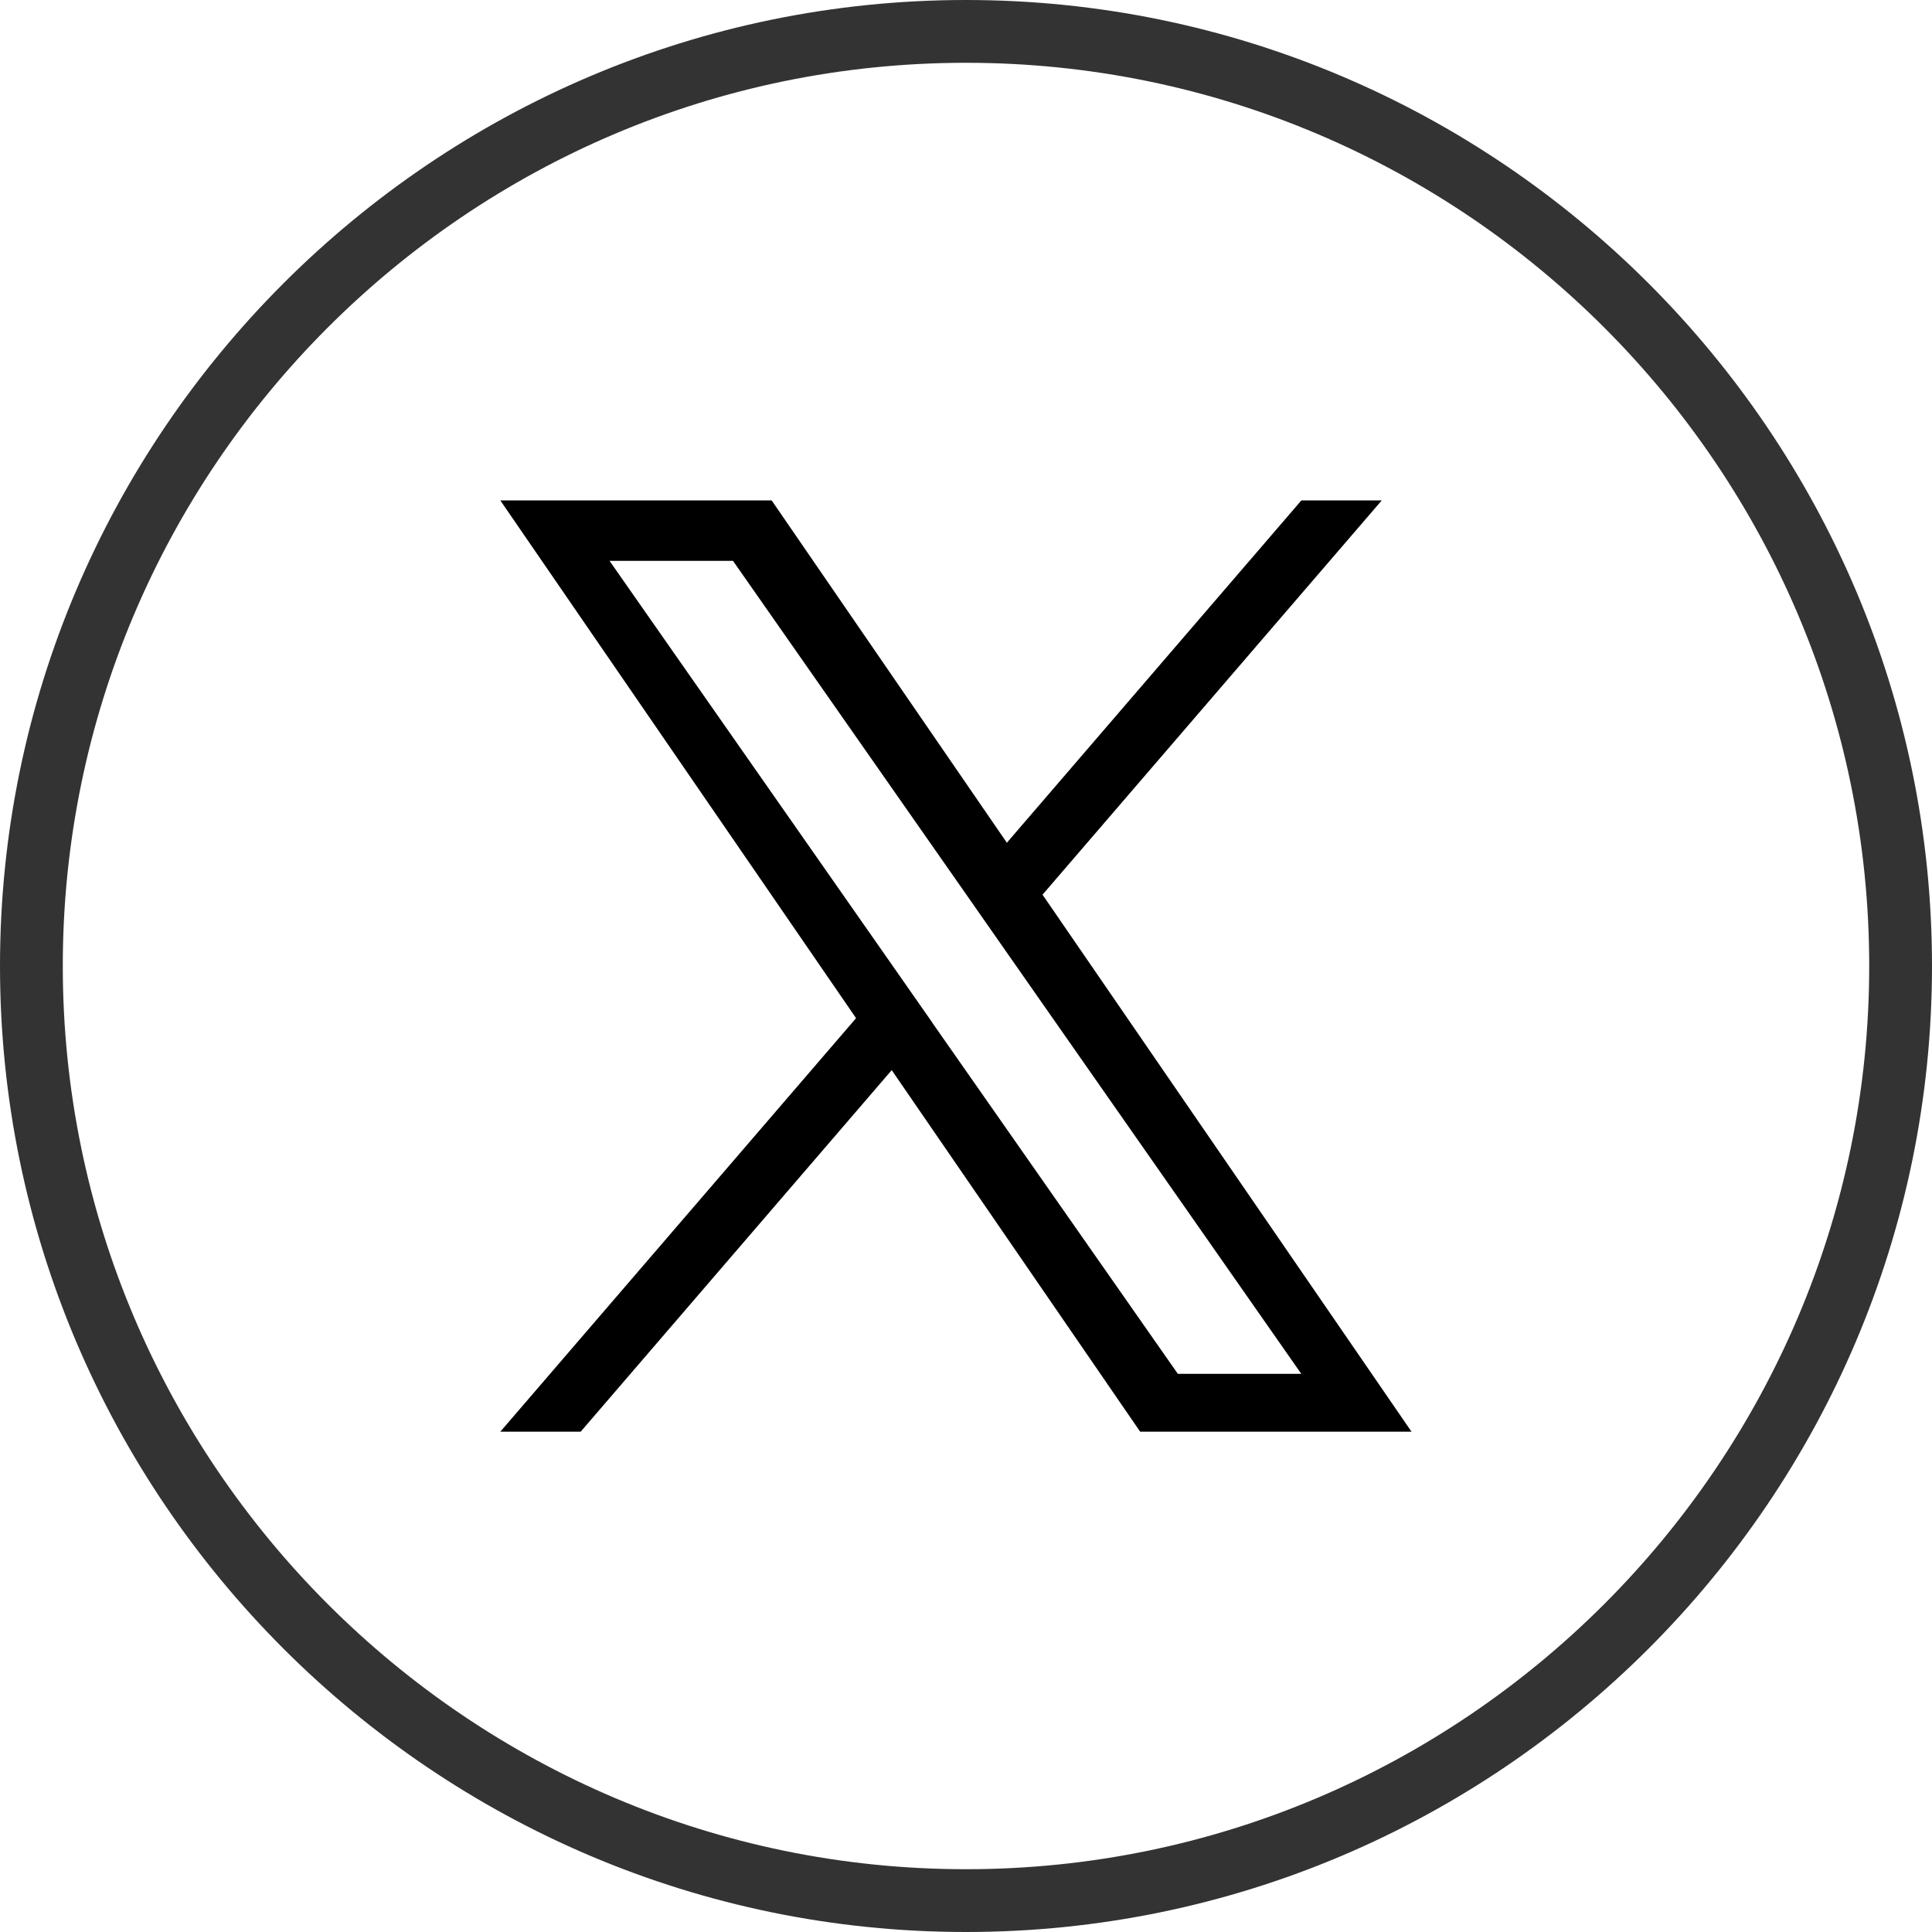
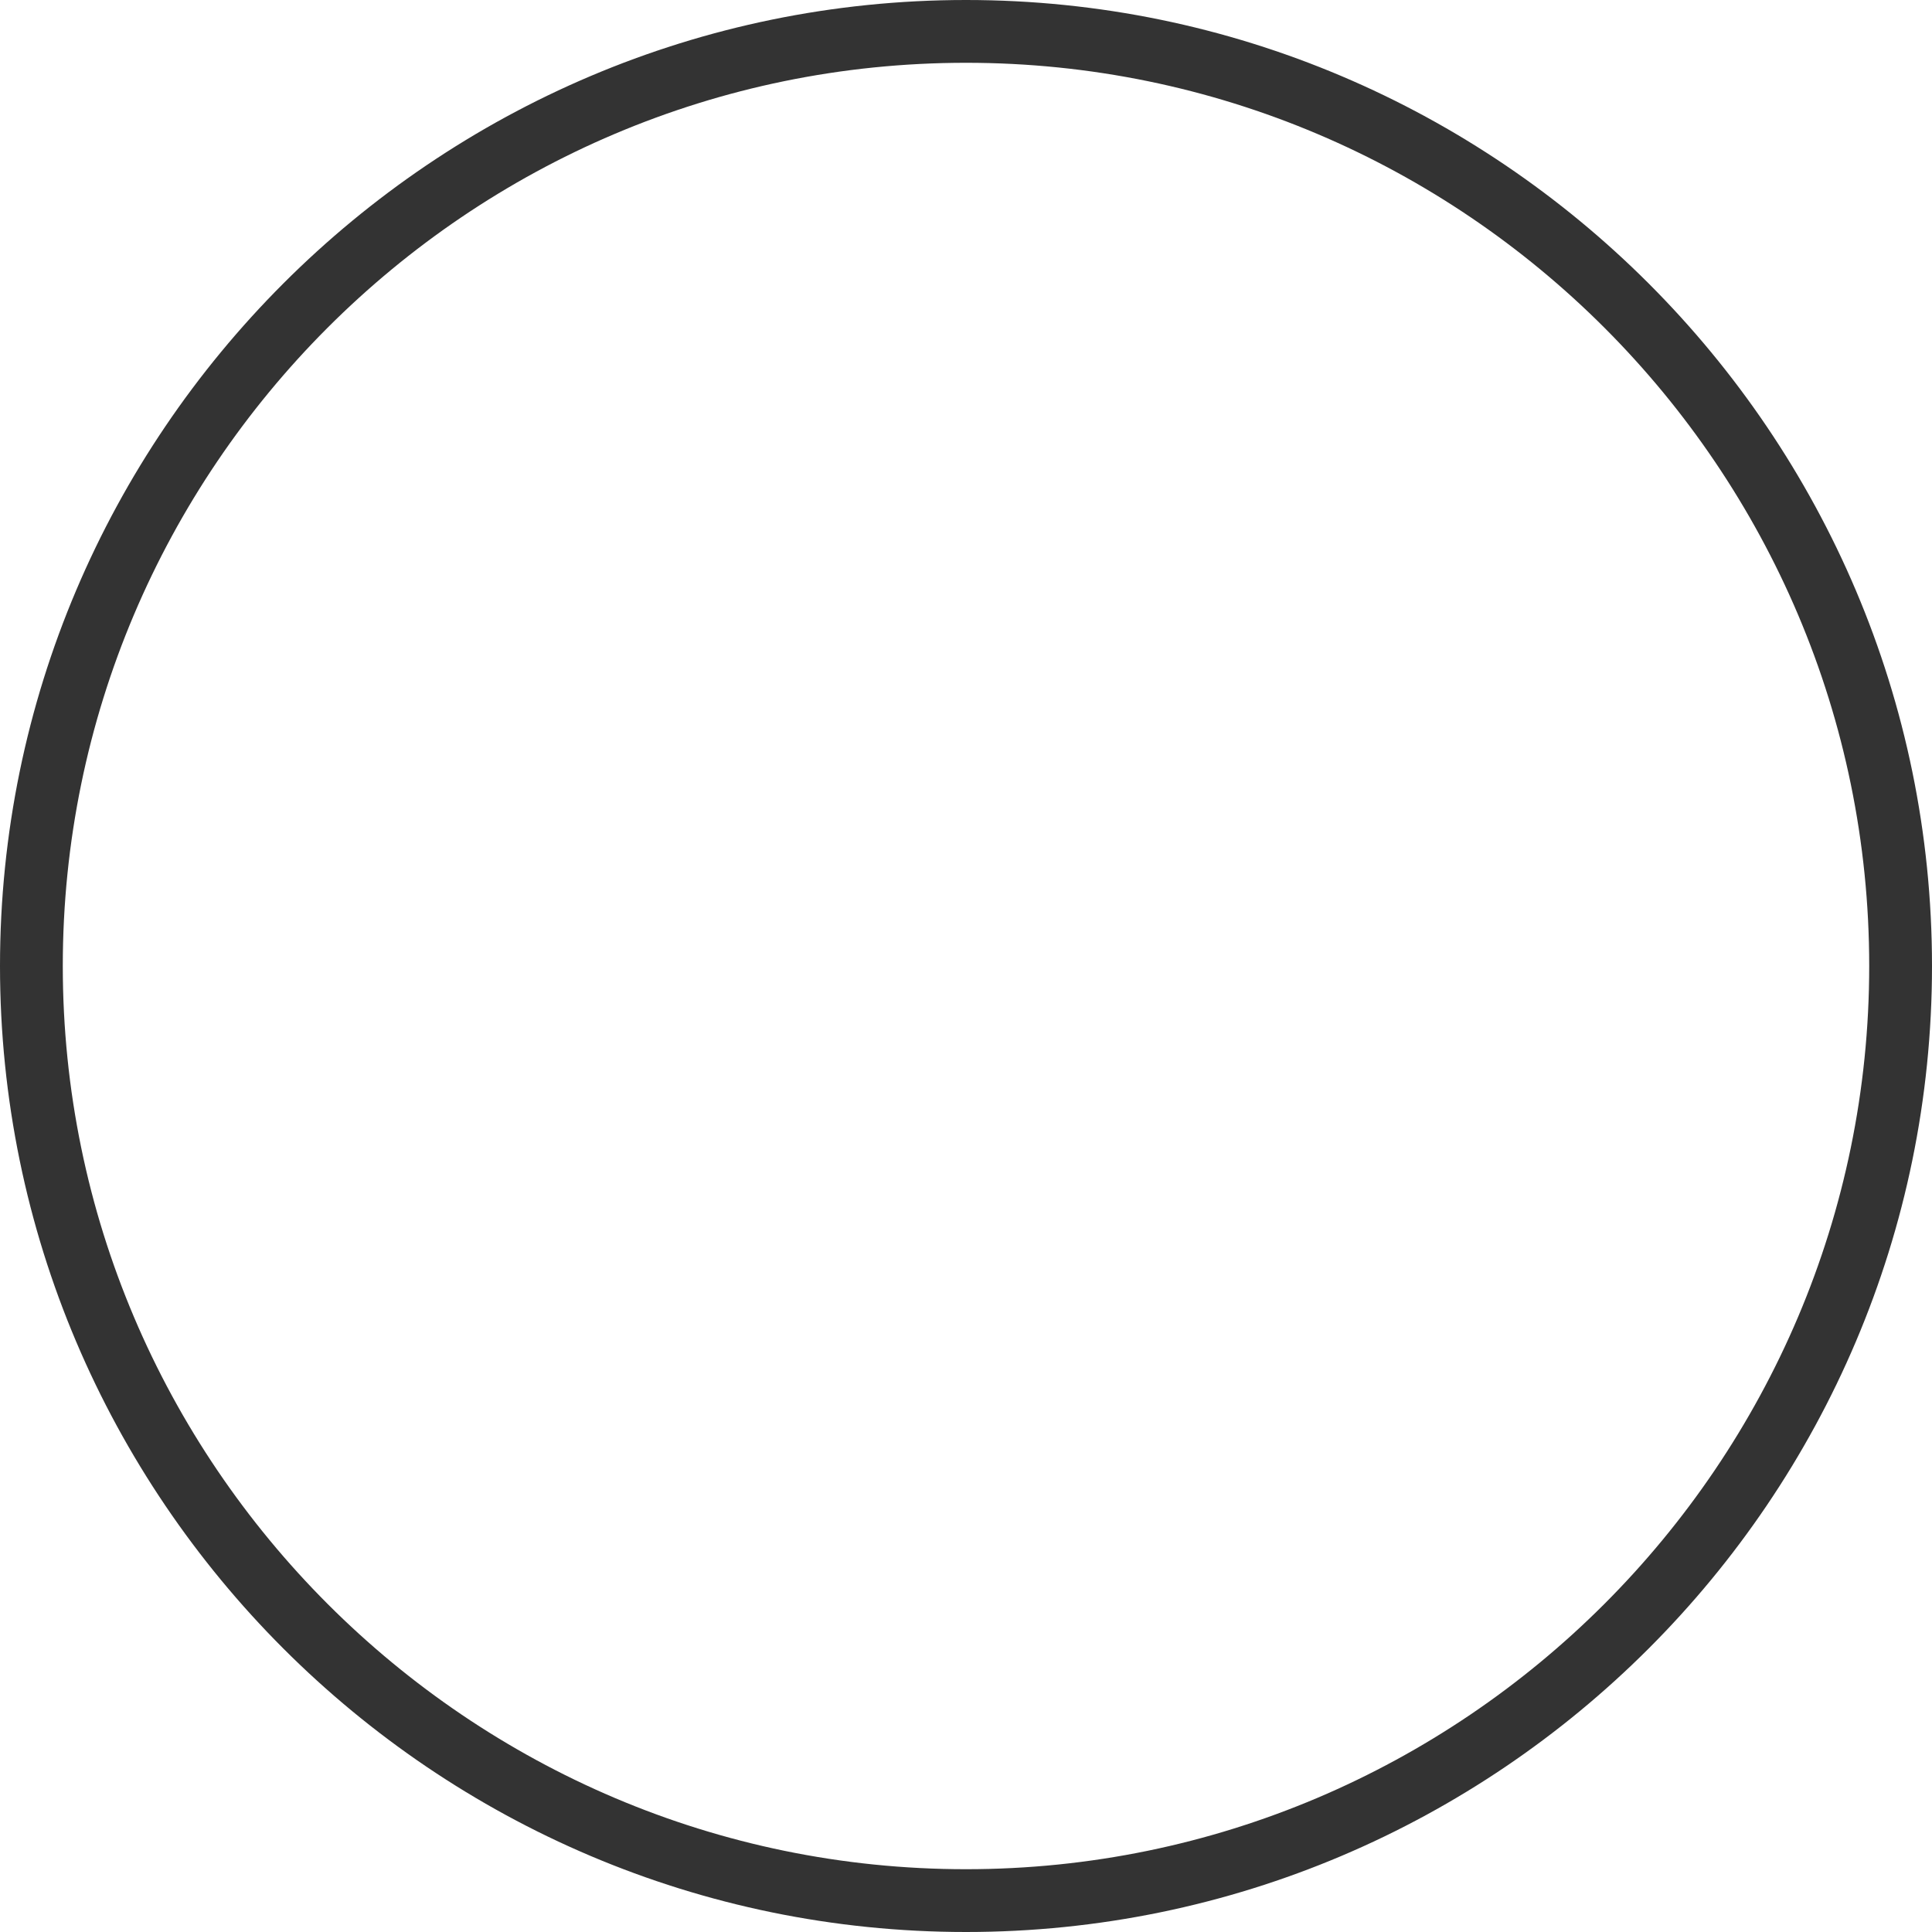
<svg xmlns="http://www.w3.org/2000/svg" id="_レイヤー_2" data-name="レイヤー 2" viewBox="0 0 200 200">
  <defs>
    <style>
      .cls-1, .cls-2 {
        stroke-width: 0px;
      }

      .cls-2 {
        fill: #333;
      }
    </style>
  </defs>
  <g id="_レイヤー_1-2" data-name="レイヤー 1">
    <g>
      <path class="cls-2" d="m100,200C44.9,200,0,155.1,0,100S44.9,0,100,0s100,44.9,100,100-44.9,100-100,100Zm0-193.5C48.4,6.5,6.5,48.5,6.5,100s42,93.5,93.5,93.5,93.5-42,93.5-93.5S151.6,6.5,100,6.5Z" />
-       <path class="cls-1" d="m107.92,92.62l35.12-40.82h-8.32l-30.49,35.44-24.35-35.44h-28.09l36.83,53.6-36.83,42.81h8.32l32.2-37.43,25.72,37.43h28.09l-38.19-55.58h0Zm-11.4,13.25l-3.73-5.34-29.69-42.47h12.78l23.96,34.27,3.73,5.34,31.14,44.55h-12.78l-25.42-36.35h0Z" />
    </g>
  </g>
</svg>